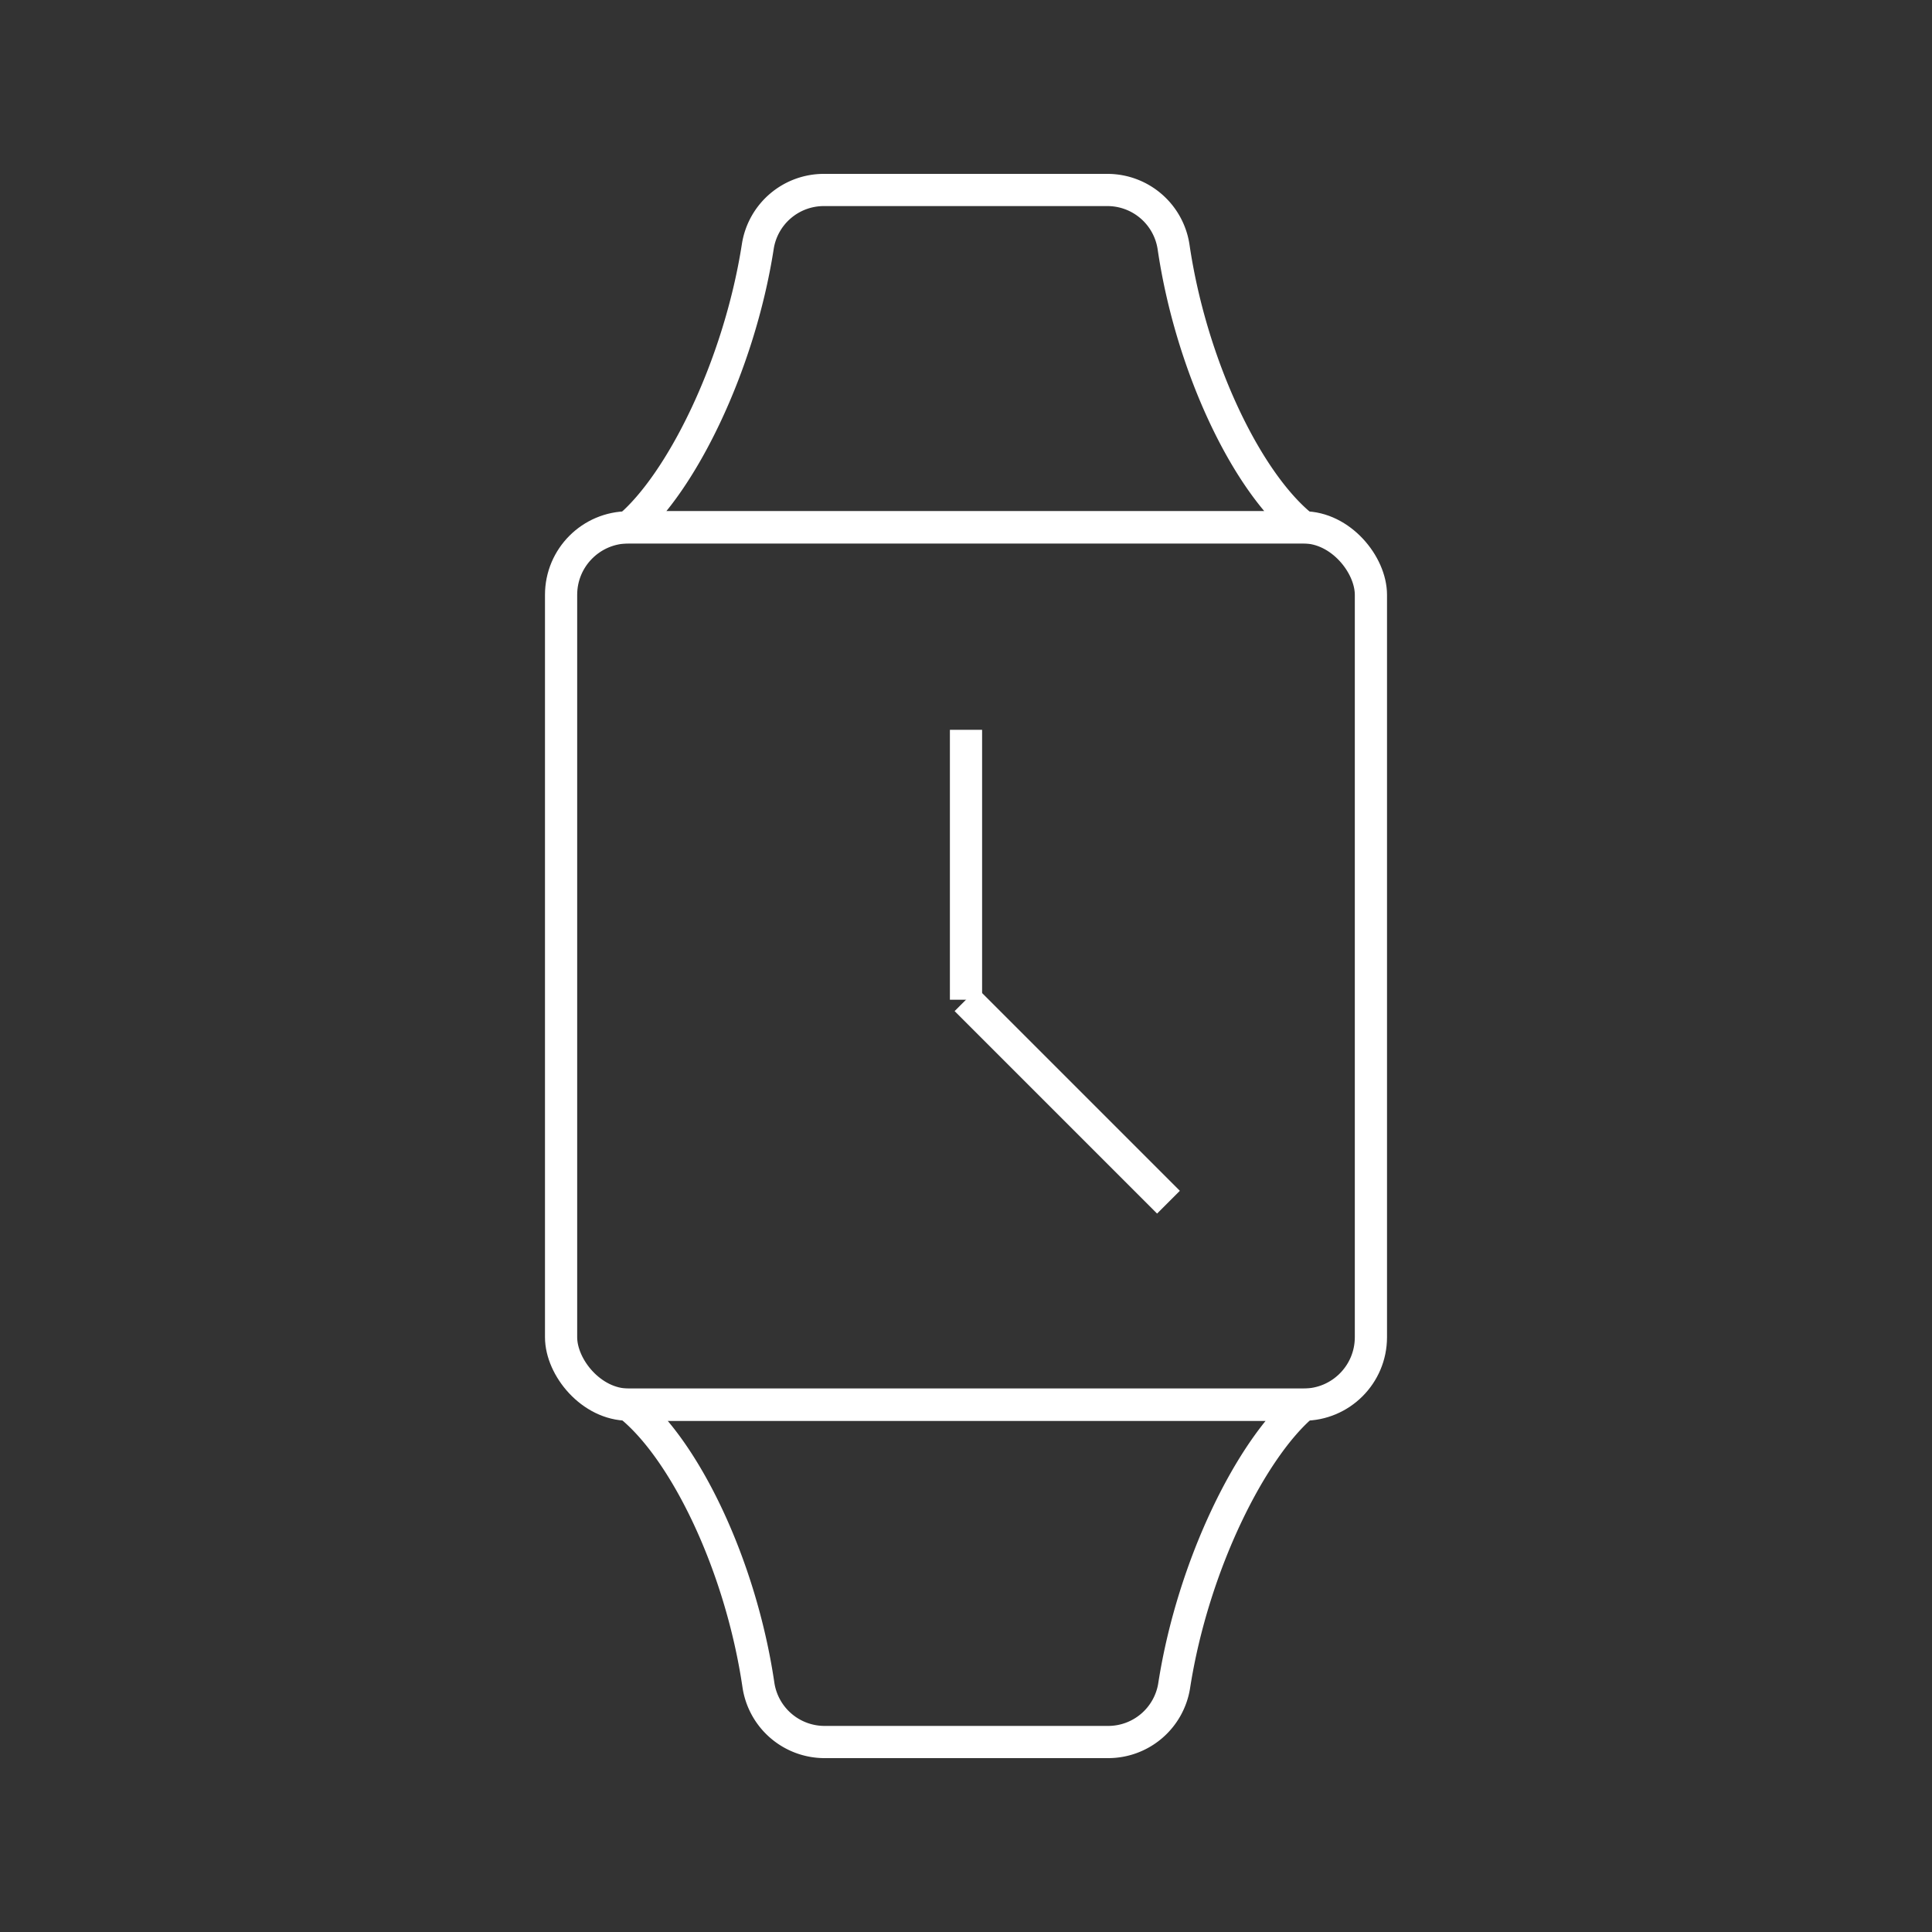
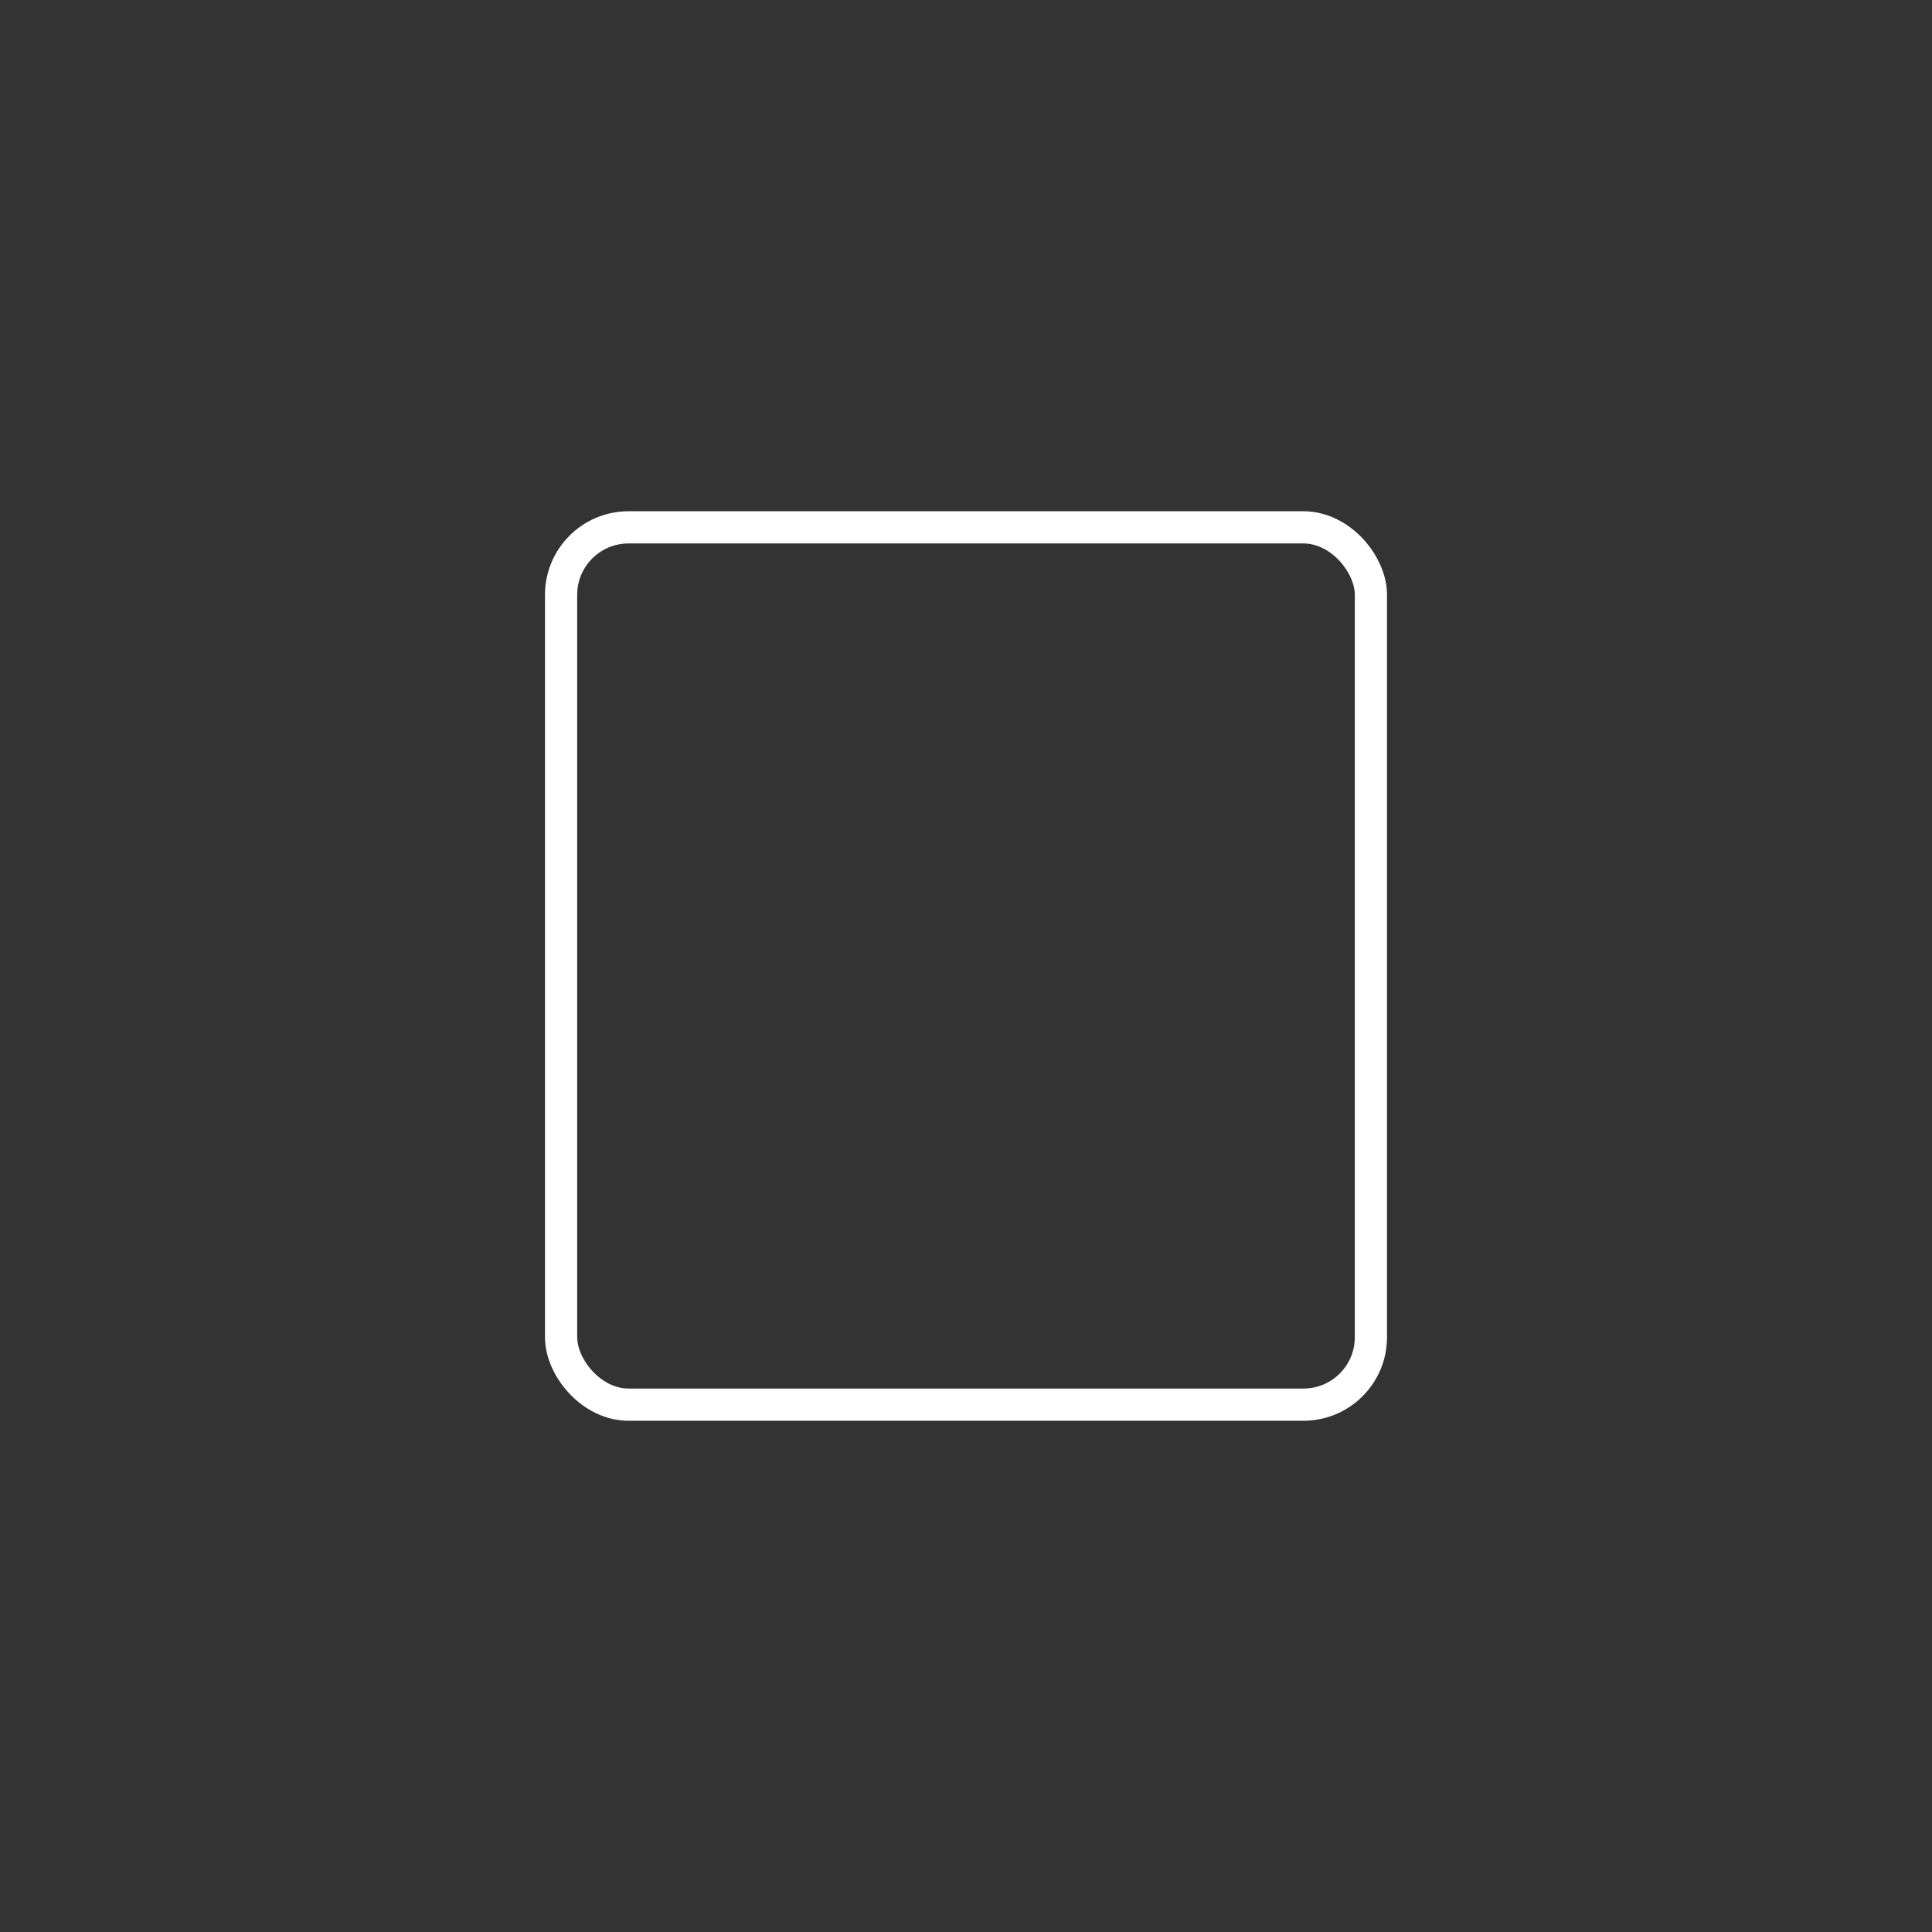
<svg xmlns="http://www.w3.org/2000/svg" id="Layer_1" data-name="Layer 1" width="240" height="240" viewBox="0 0 240 240">
  <rect x="0" y="0" width="240" height="240" fill="#333333" stroke="none" />
  <defs>
    <style>.cls-1{fill:none;stroke:#fff;stroke-miterlimit:10;stroke-width:4px;}</style>
  </defs>
  <rect class="cls-1" x="69.7" y="65.51" width="100.6" height="108.98" rx="8.38" />
-   <path class="cls-1" d="M161.92,65.51H78.08C84.52,60.1,91.8,45.63,94.14,30.6a8.3,8.3,0,0,1,8.22-7h35.19a8.31,8.31,0,0,1,8.24,7.11C148,45.66,155,60.06,161.92,65.51Z" />
-   <path class="cls-1" d="M78.08,174.49h83.84c-6.44,5.41-13.72,19.88-16.06,34.91a8.3,8.3,0,0,1-8.22,7H102.45a8.31,8.31,0,0,1-8.24-7.11C92,194.34,85,179.94,78.08,174.49Z" />
-   <line class="cls-1" x1="120" y1="90.66" x2="120" y2="124.19" />
-   <line class="cls-1" x1="145.15" y1="149.34" x2="120" y2="124.19" />
</svg>